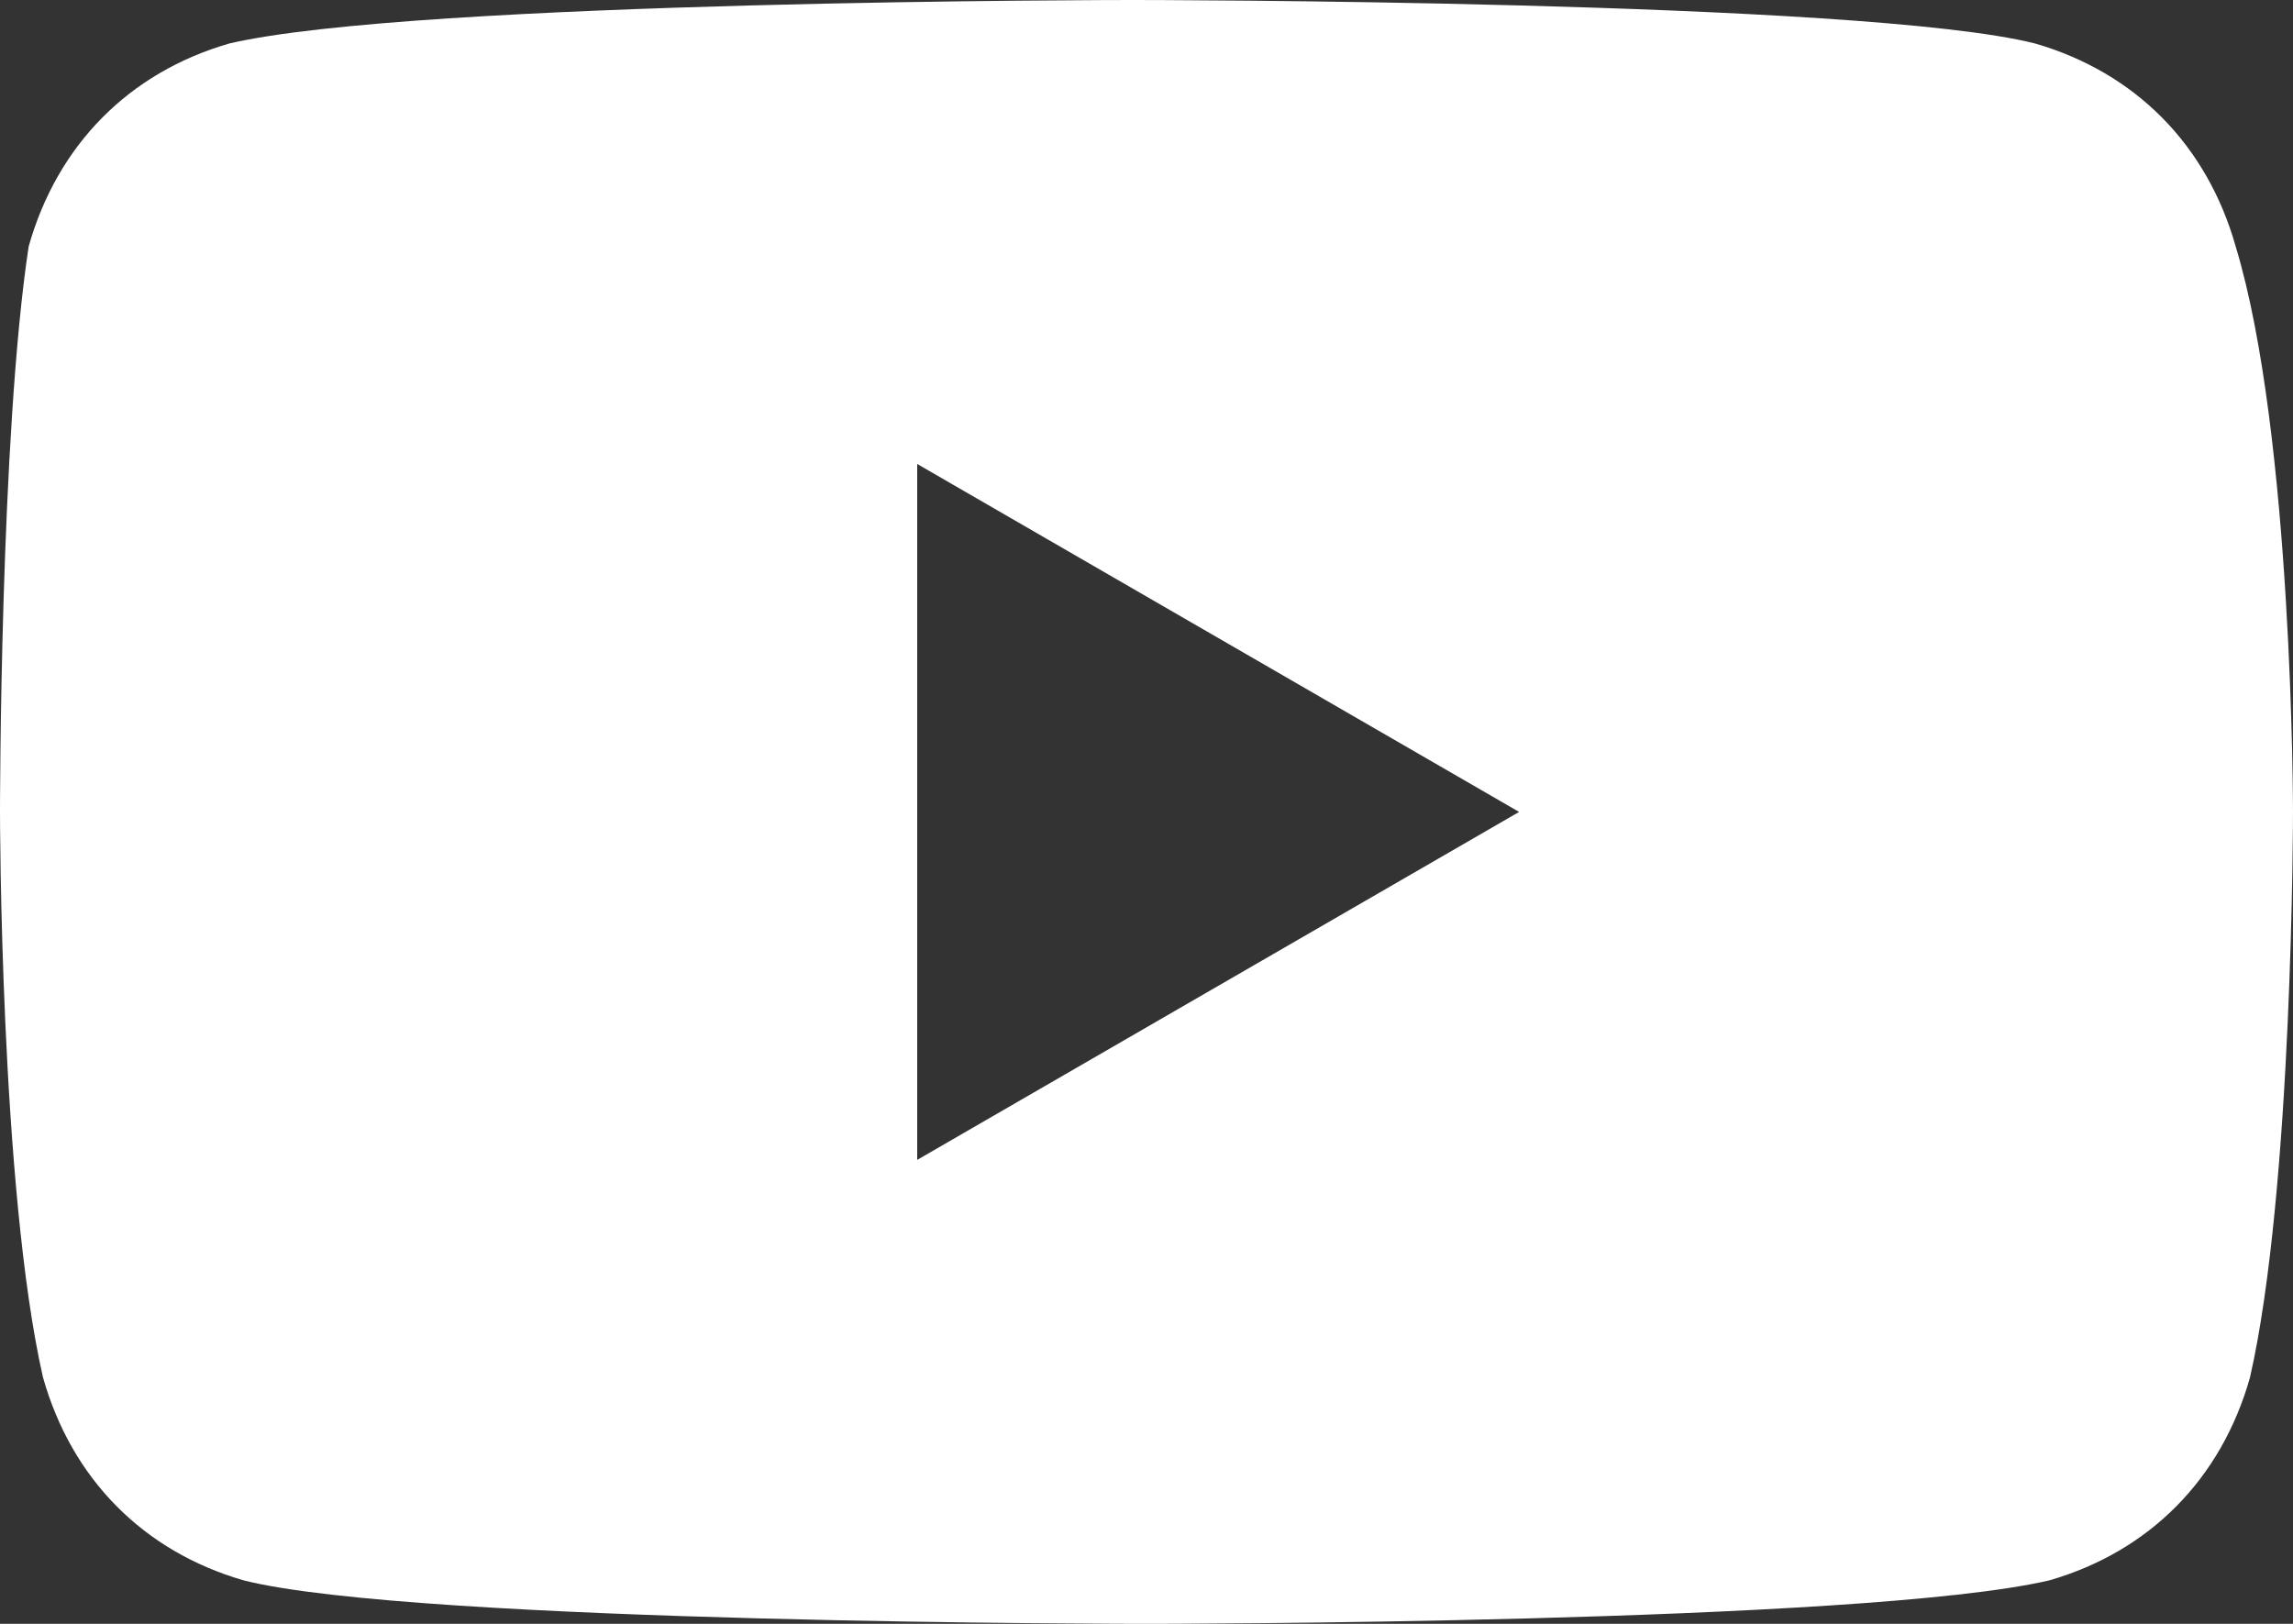
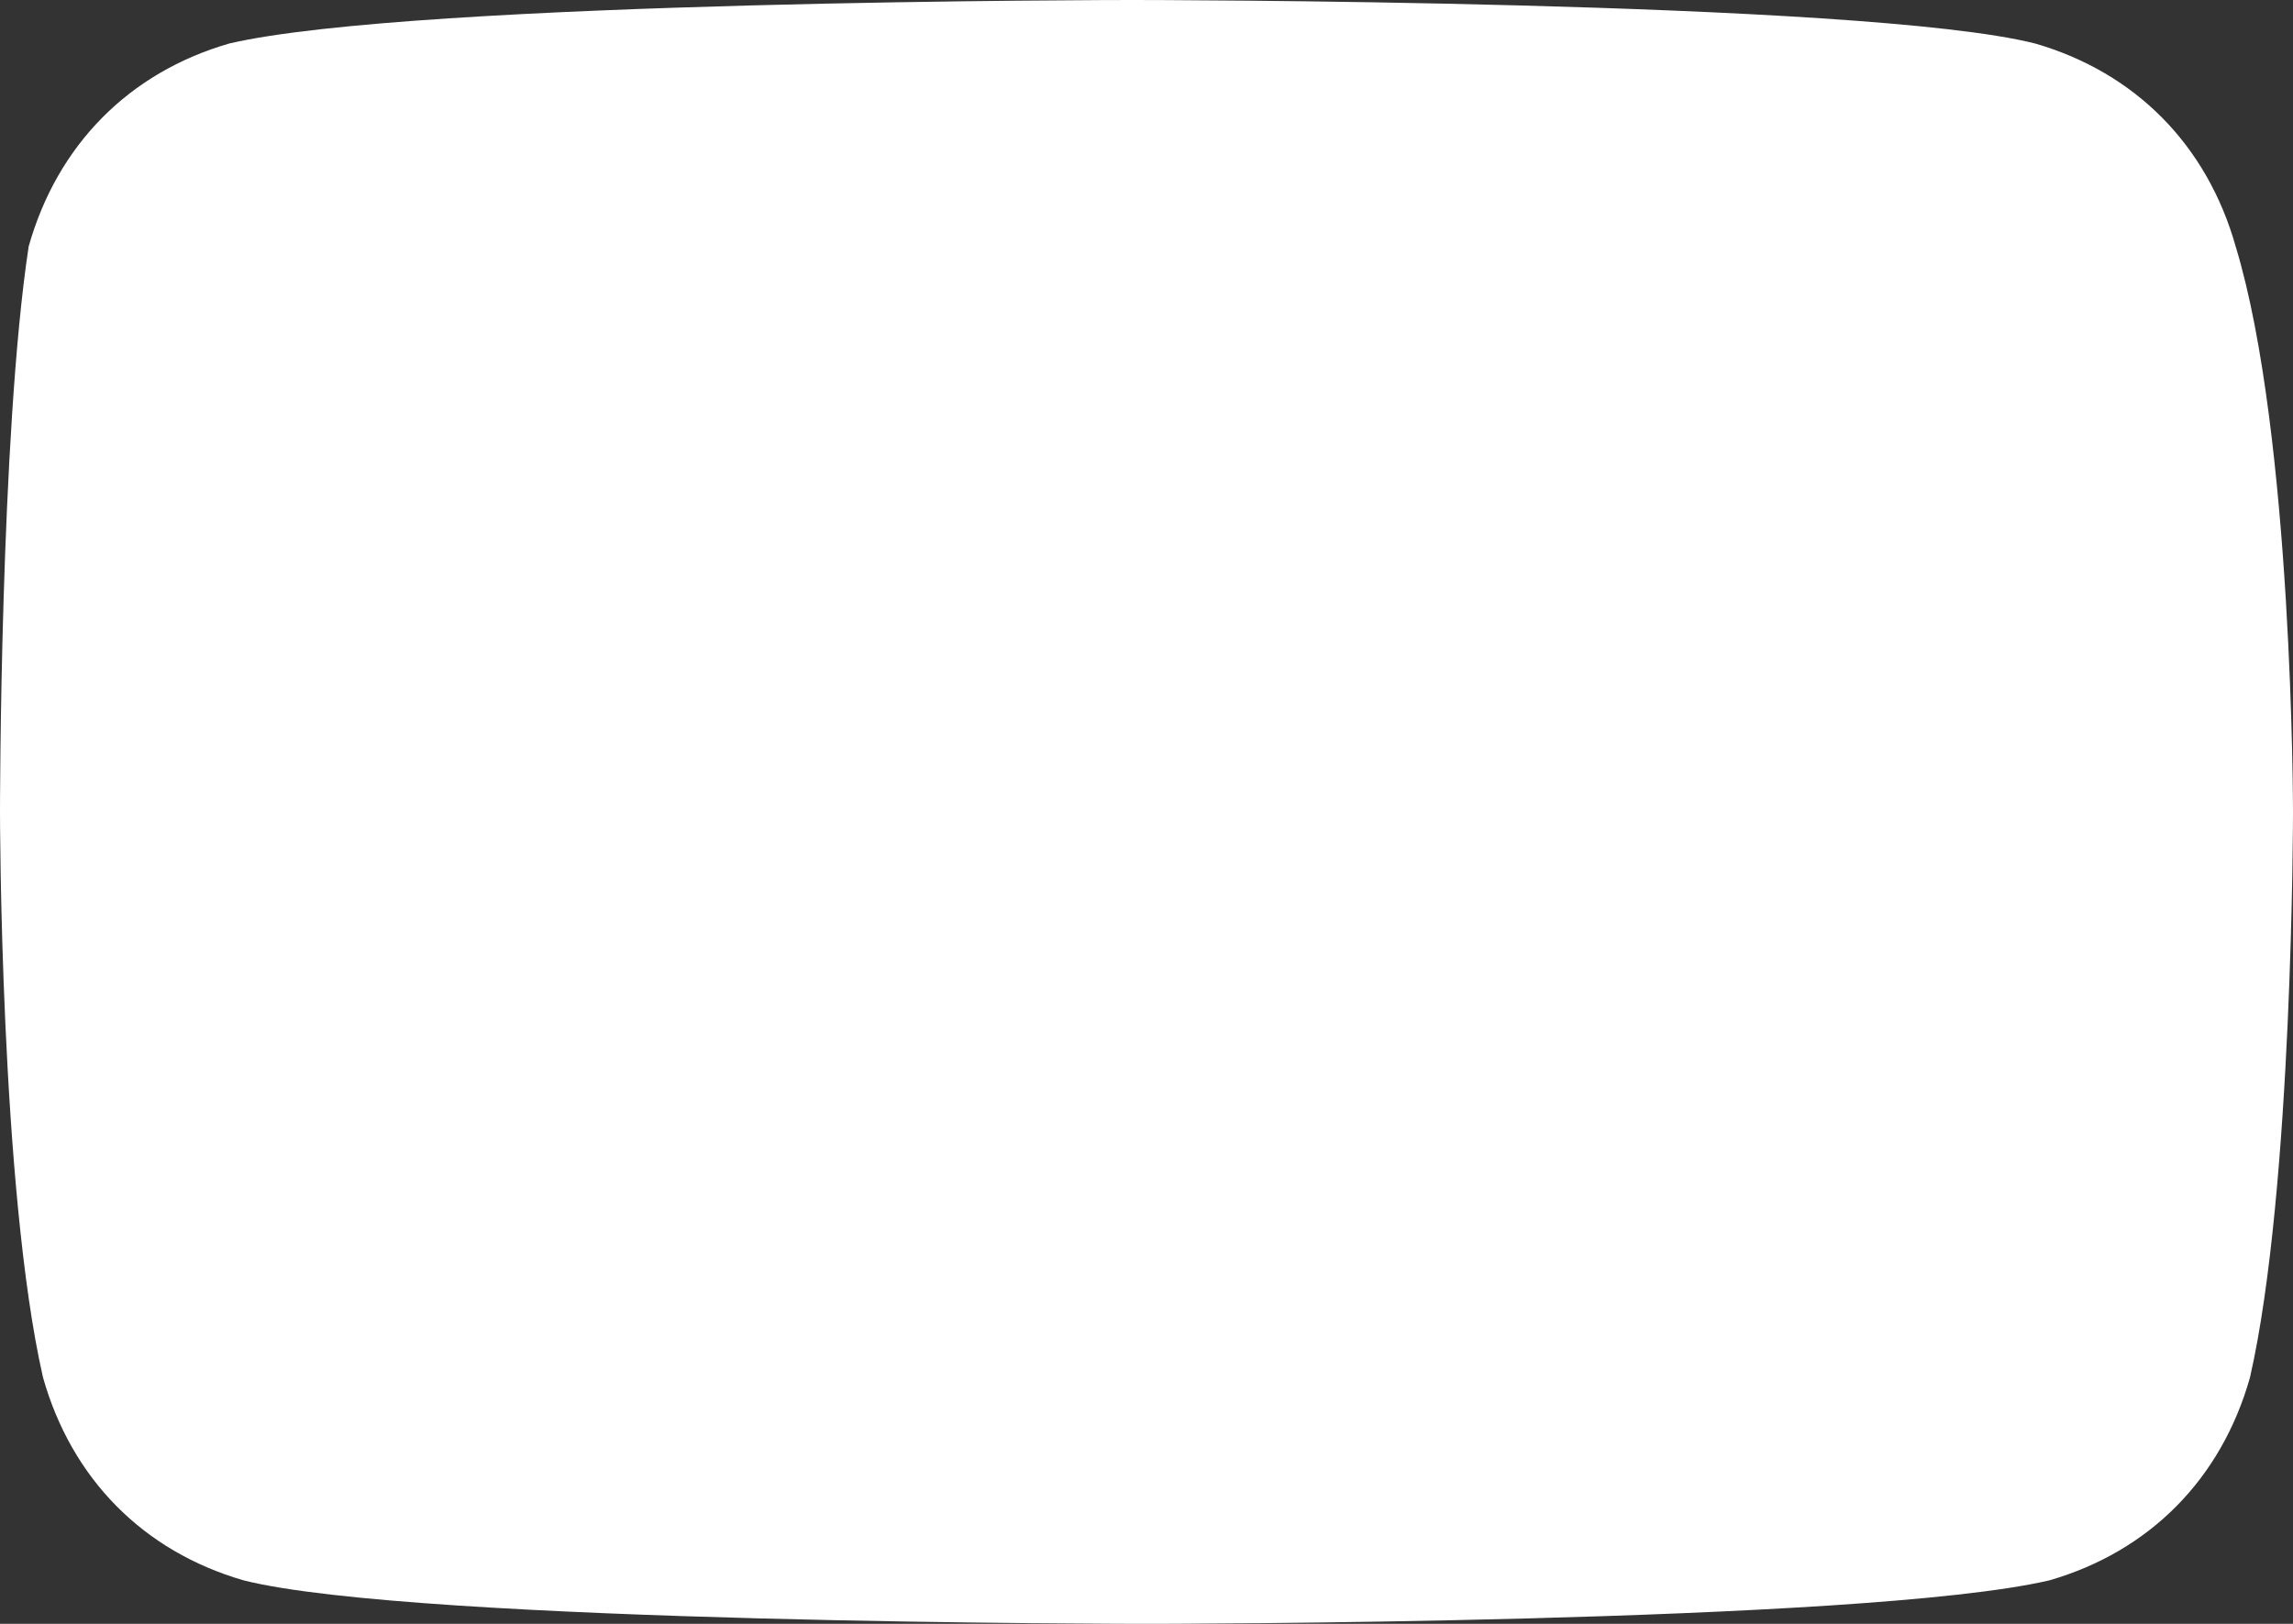
<svg xmlns="http://www.w3.org/2000/svg" width="96" height="68" viewBox="0 0 96 68" fill="none">
  <rect x="0" y="0" width="96" height="68" fill="#333333" stroke="none" />
-   <path d="M93.6 10.321C92.4 6.071 89.4 3.036 85.2 1.821C78 1.08566e-06 47.4 0 47.4 0C47.4 0 17.4 1.08566e-06 9.6 1.821C5.4 3.036 2.4 6.071 1.2 10.321C-1.83284e-05 18.214 0 34 0 34C0 34 1.8239e-05 49.786 1.8 57.679C3 61.929 6 64.964 10.2 66.179C17.4 68 48 68 48 68C48 68 78 68 85.8 66.179C90 64.964 93 61.929 94.2 57.679C96 49.786 96 34 96 34C96 34 96 18.214 93.6 10.321ZM38.4 48.571V19.429L63.6 34L38.4 48.571Z" fill="white" />
+   <path d="M93.6 10.321C92.4 6.071 89.4 3.036 85.2 1.821C78 1.08566e-06 47.4 0 47.4 0C47.4 0 17.4 1.08566e-06 9.6 1.821C5.4 3.036 2.4 6.071 1.2 10.321C-1.83284e-05 18.214 0 34 0 34C0 34 1.8239e-05 49.786 1.8 57.679C3 61.929 6 64.964 10.2 66.179C17.4 68 48 68 48 68C48 68 78 68 85.8 66.179C90 64.964 93 61.929 94.2 57.679C96 49.786 96 34 96 34C96 34 96 18.214 93.6 10.321ZM38.4 48.571L63.6 34L38.4 48.571Z" fill="white" />
</svg>